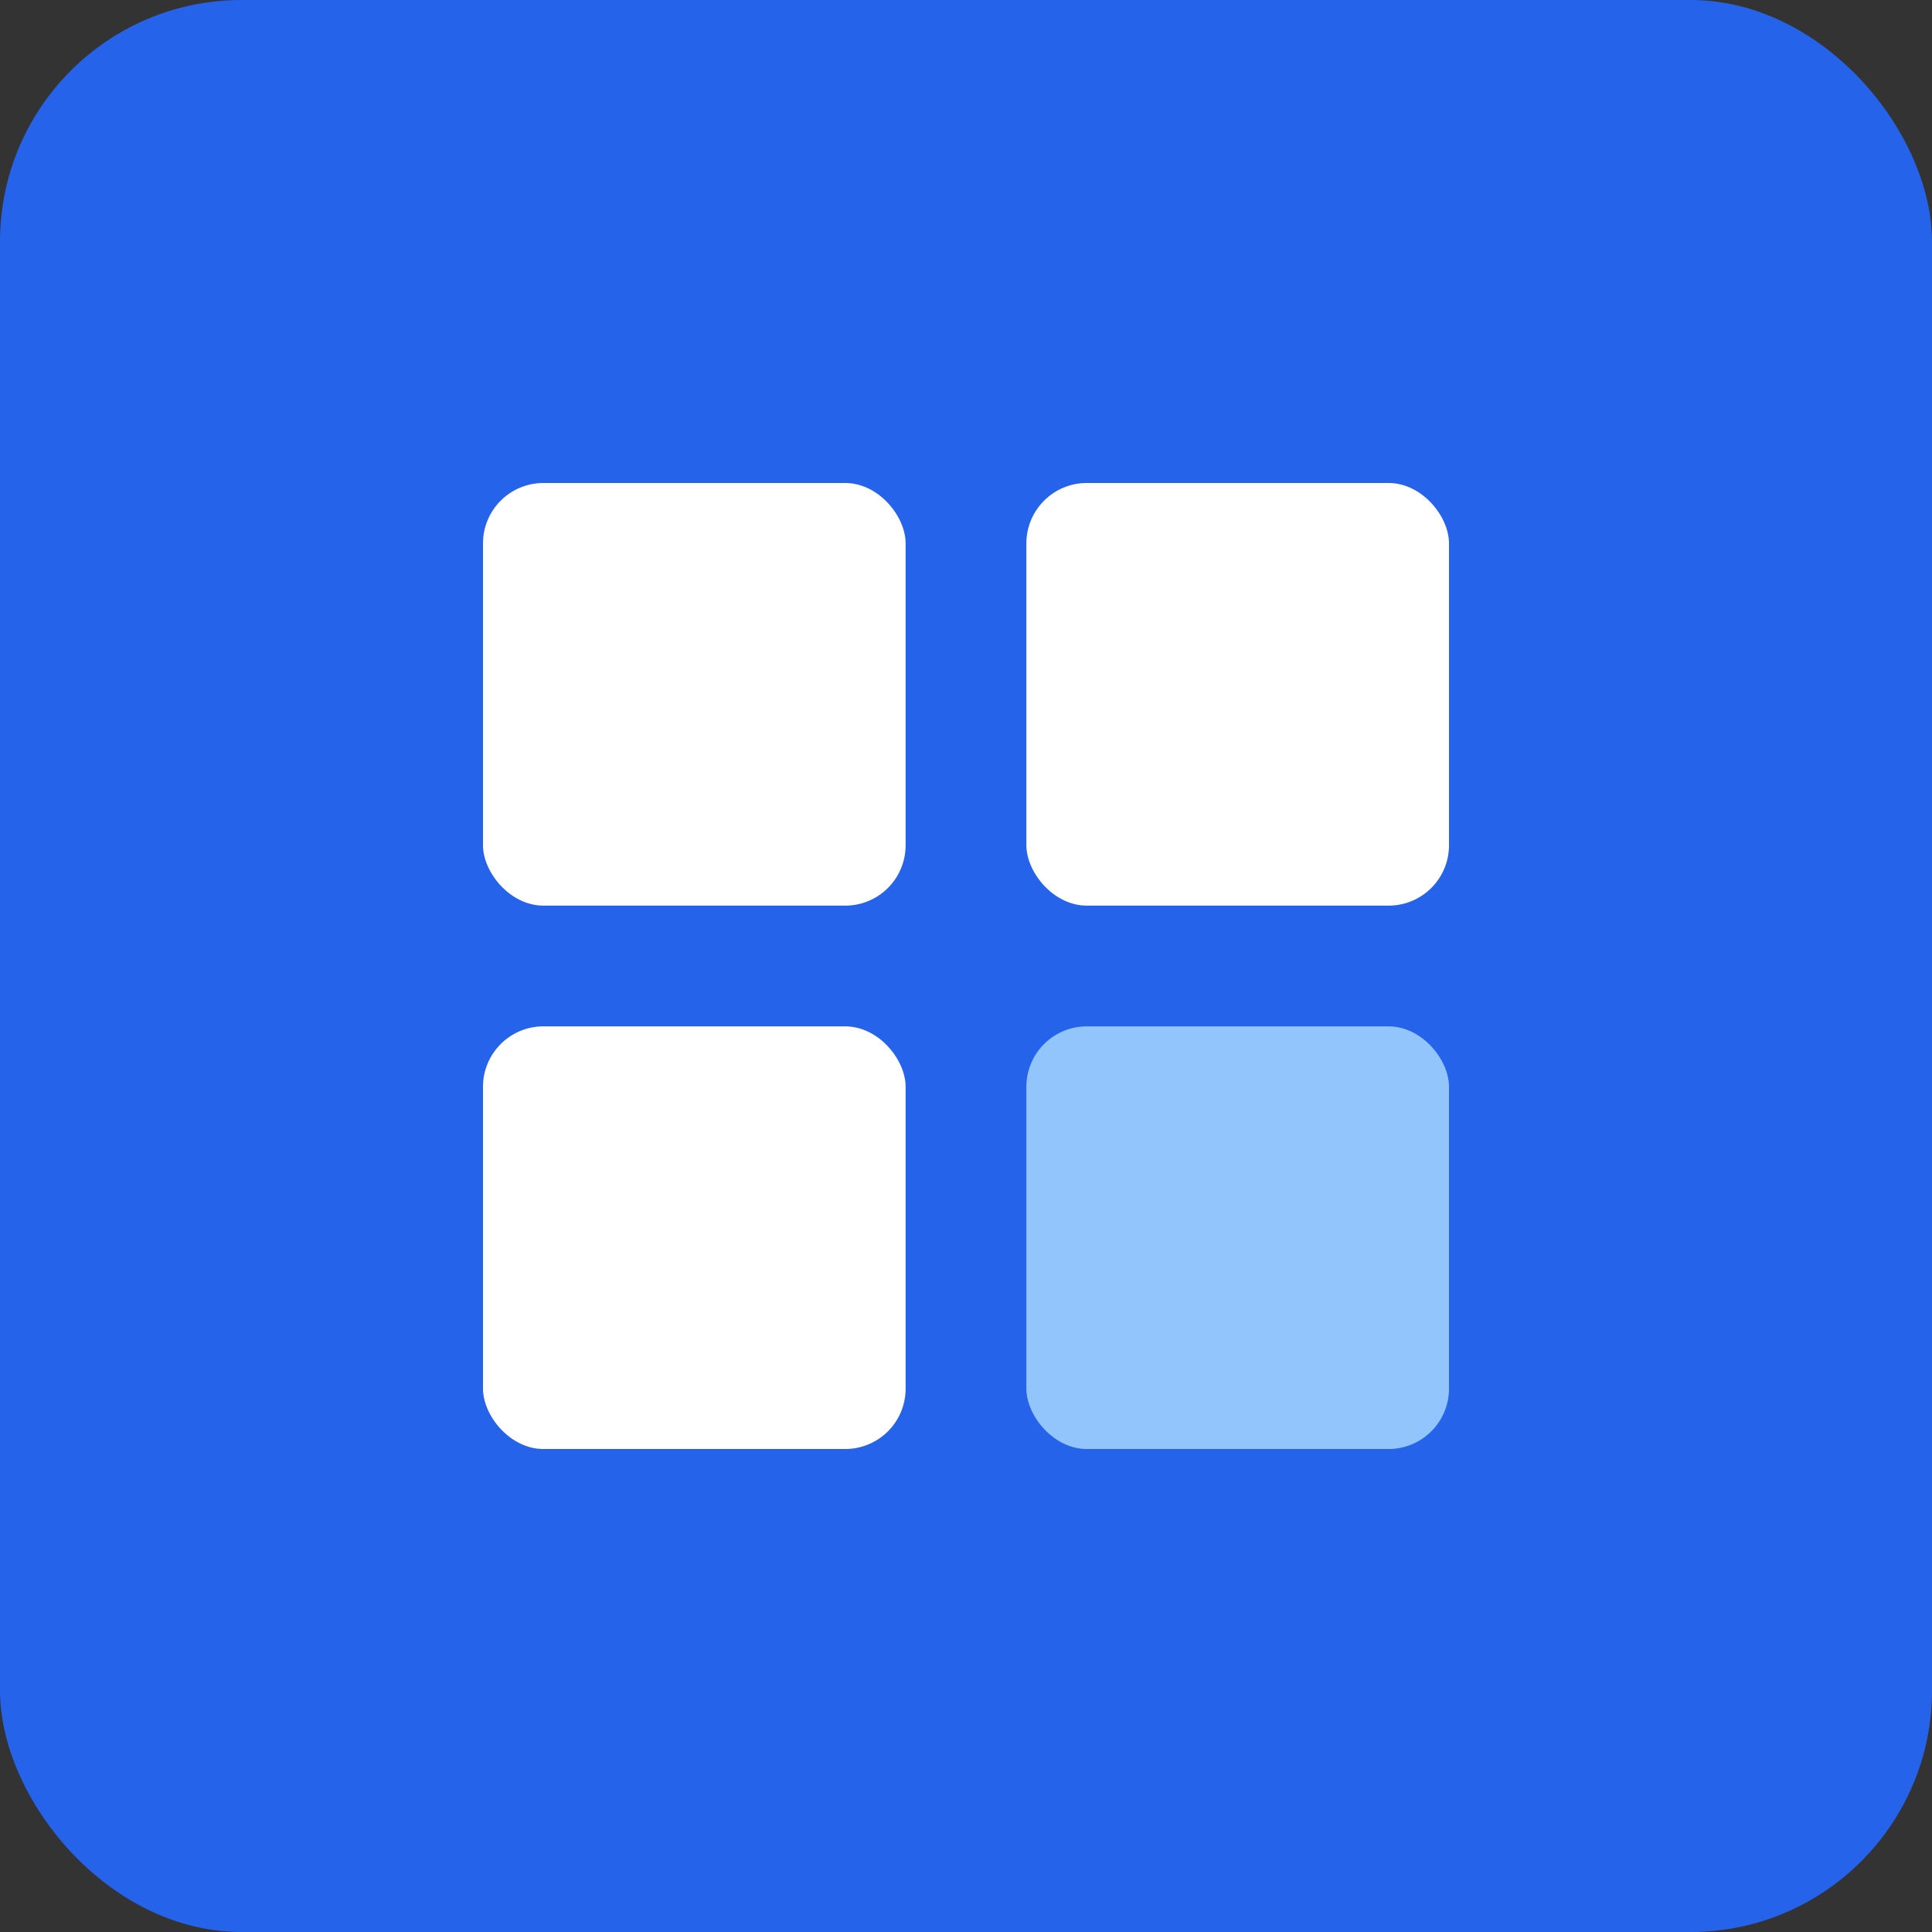
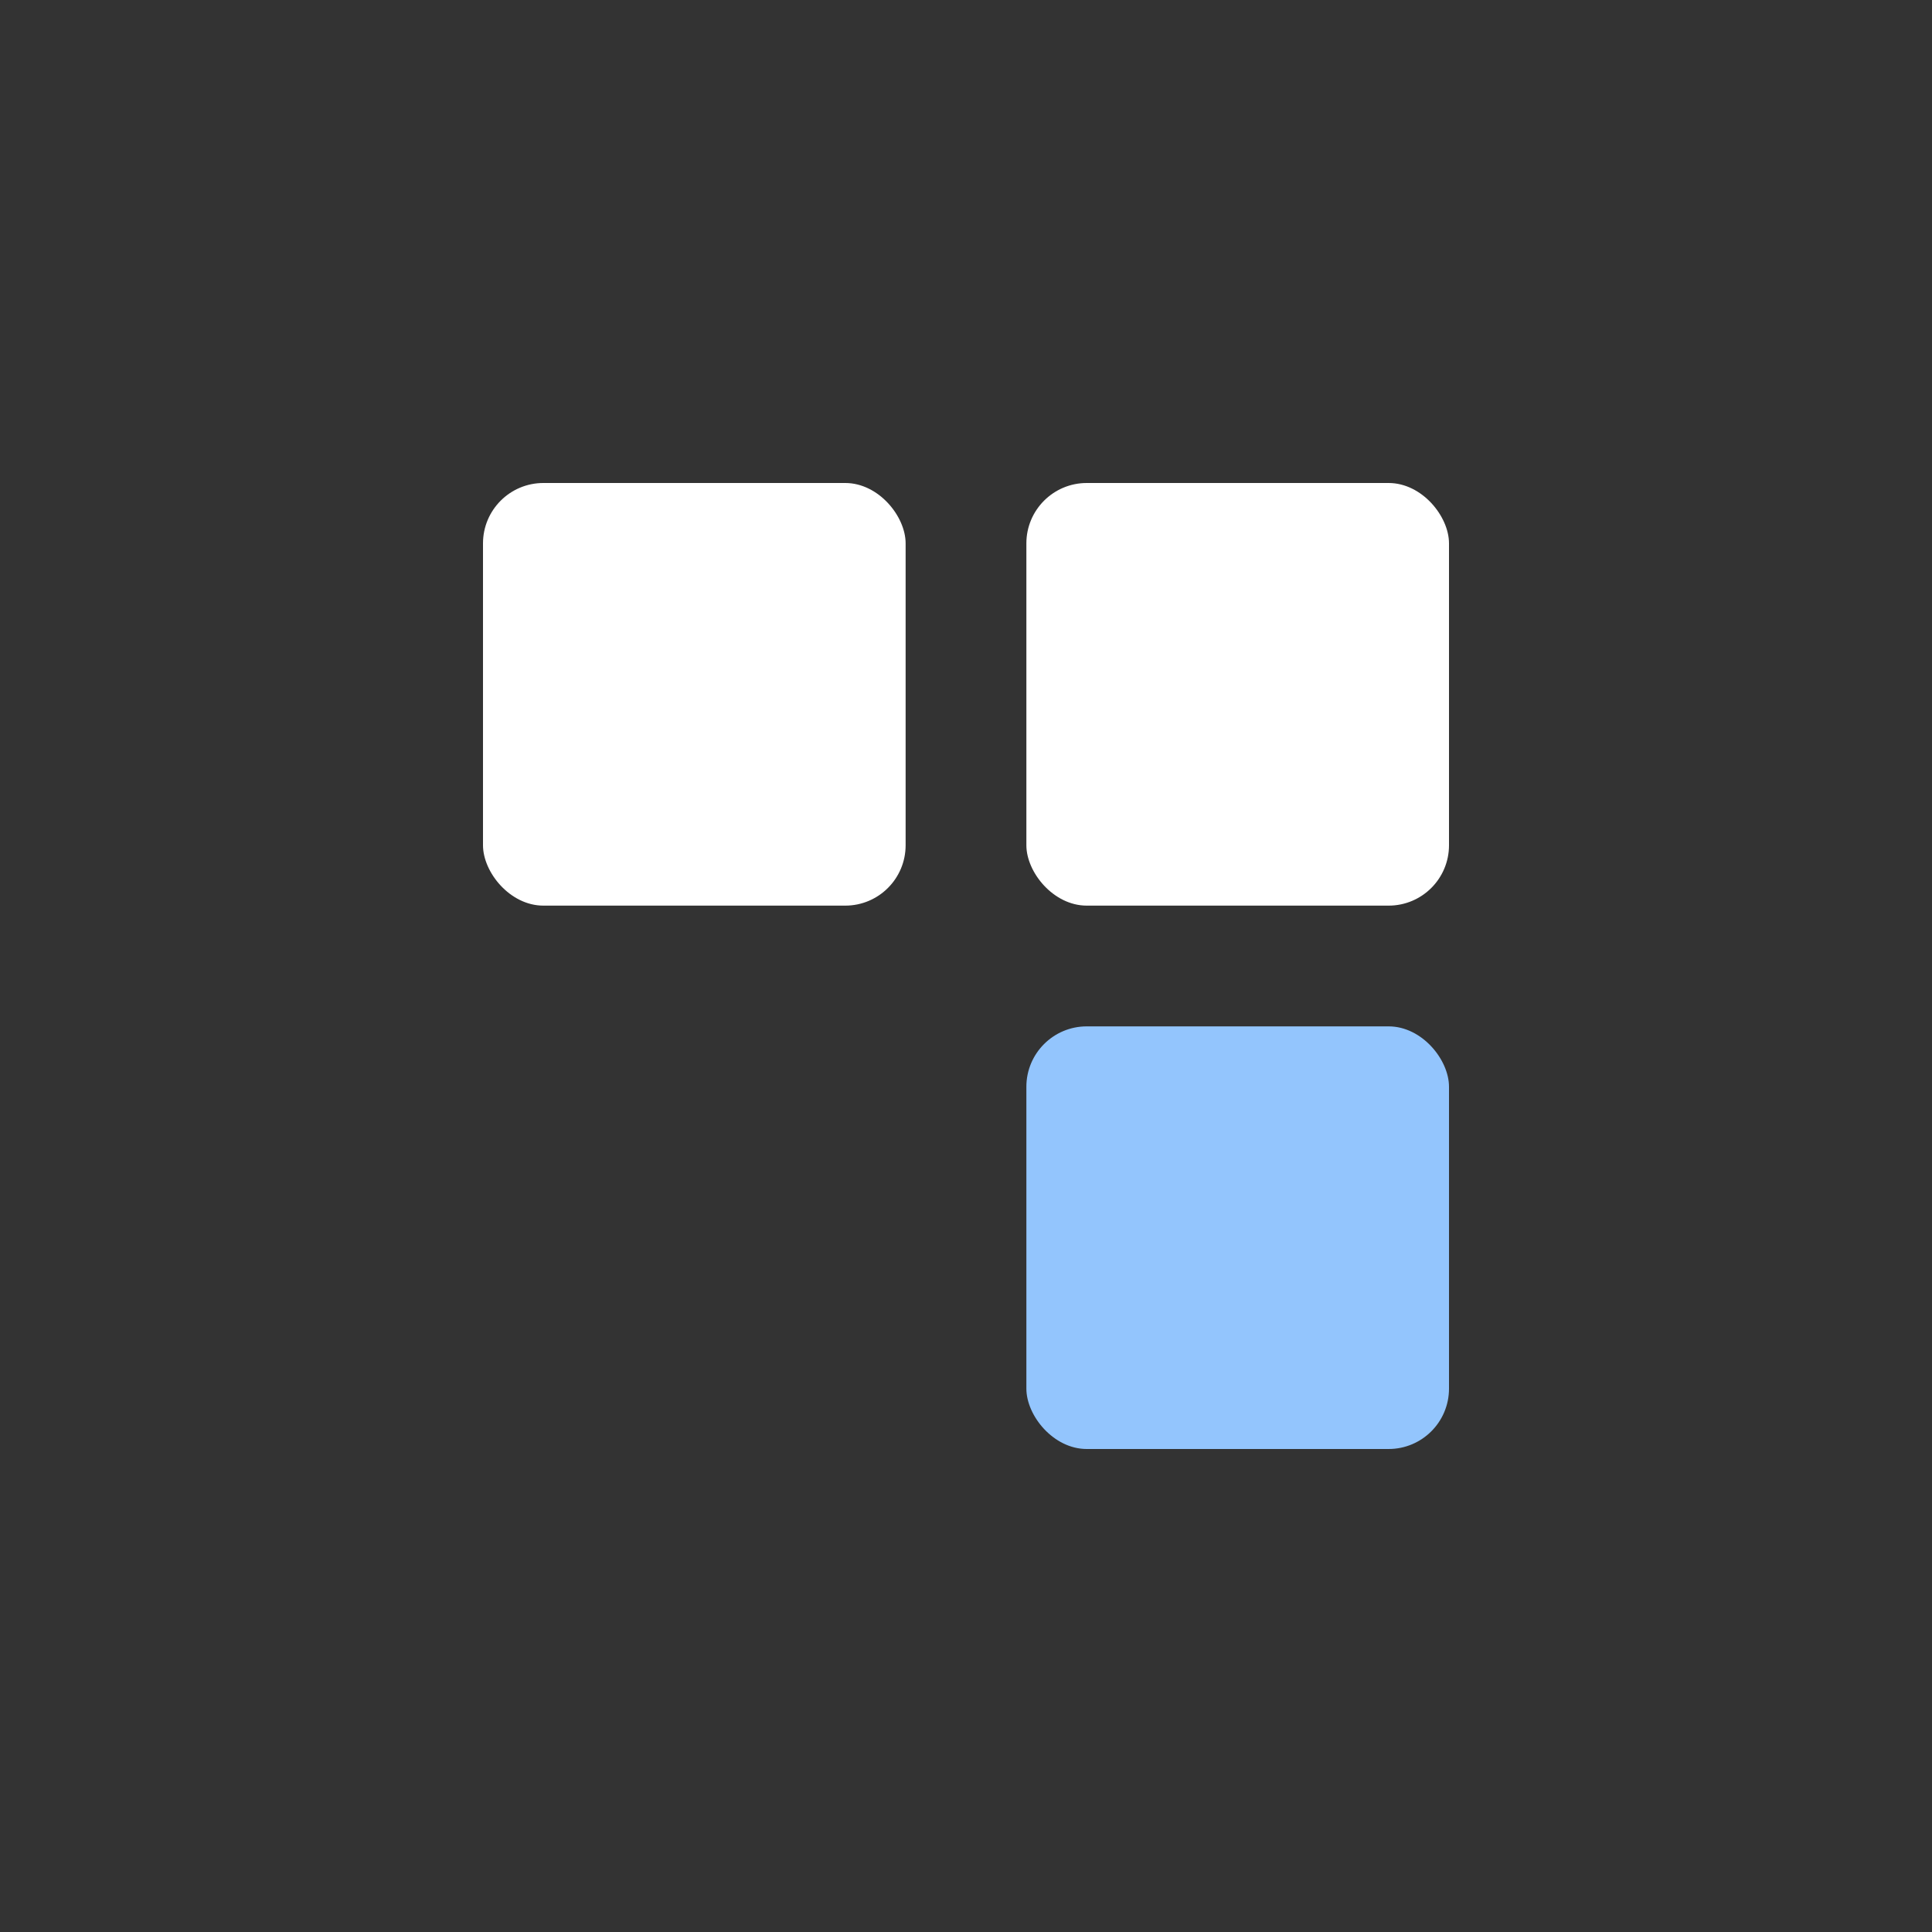
<svg xmlns="http://www.w3.org/2000/svg" width="32" height="32" viewBox="0 0 32 32">
  <rect x="0" y="0" width="32" height="32" fill="#333333" stroke="none" />
-   <rect width="32" height="32" rx="4" fill="#2563EB" />
  <rect x="8" y="8" width="7" height="7" rx="1" fill="white" />
  <rect x="17" y="8" width="7" height="7" rx="1" fill="white" />
-   <rect x="8" y="17" width="7" height="7" rx="1" fill="white" />
  <rect x="17" y="17" width="7" height="7" rx="1" fill="#93C5FD" />
</svg>